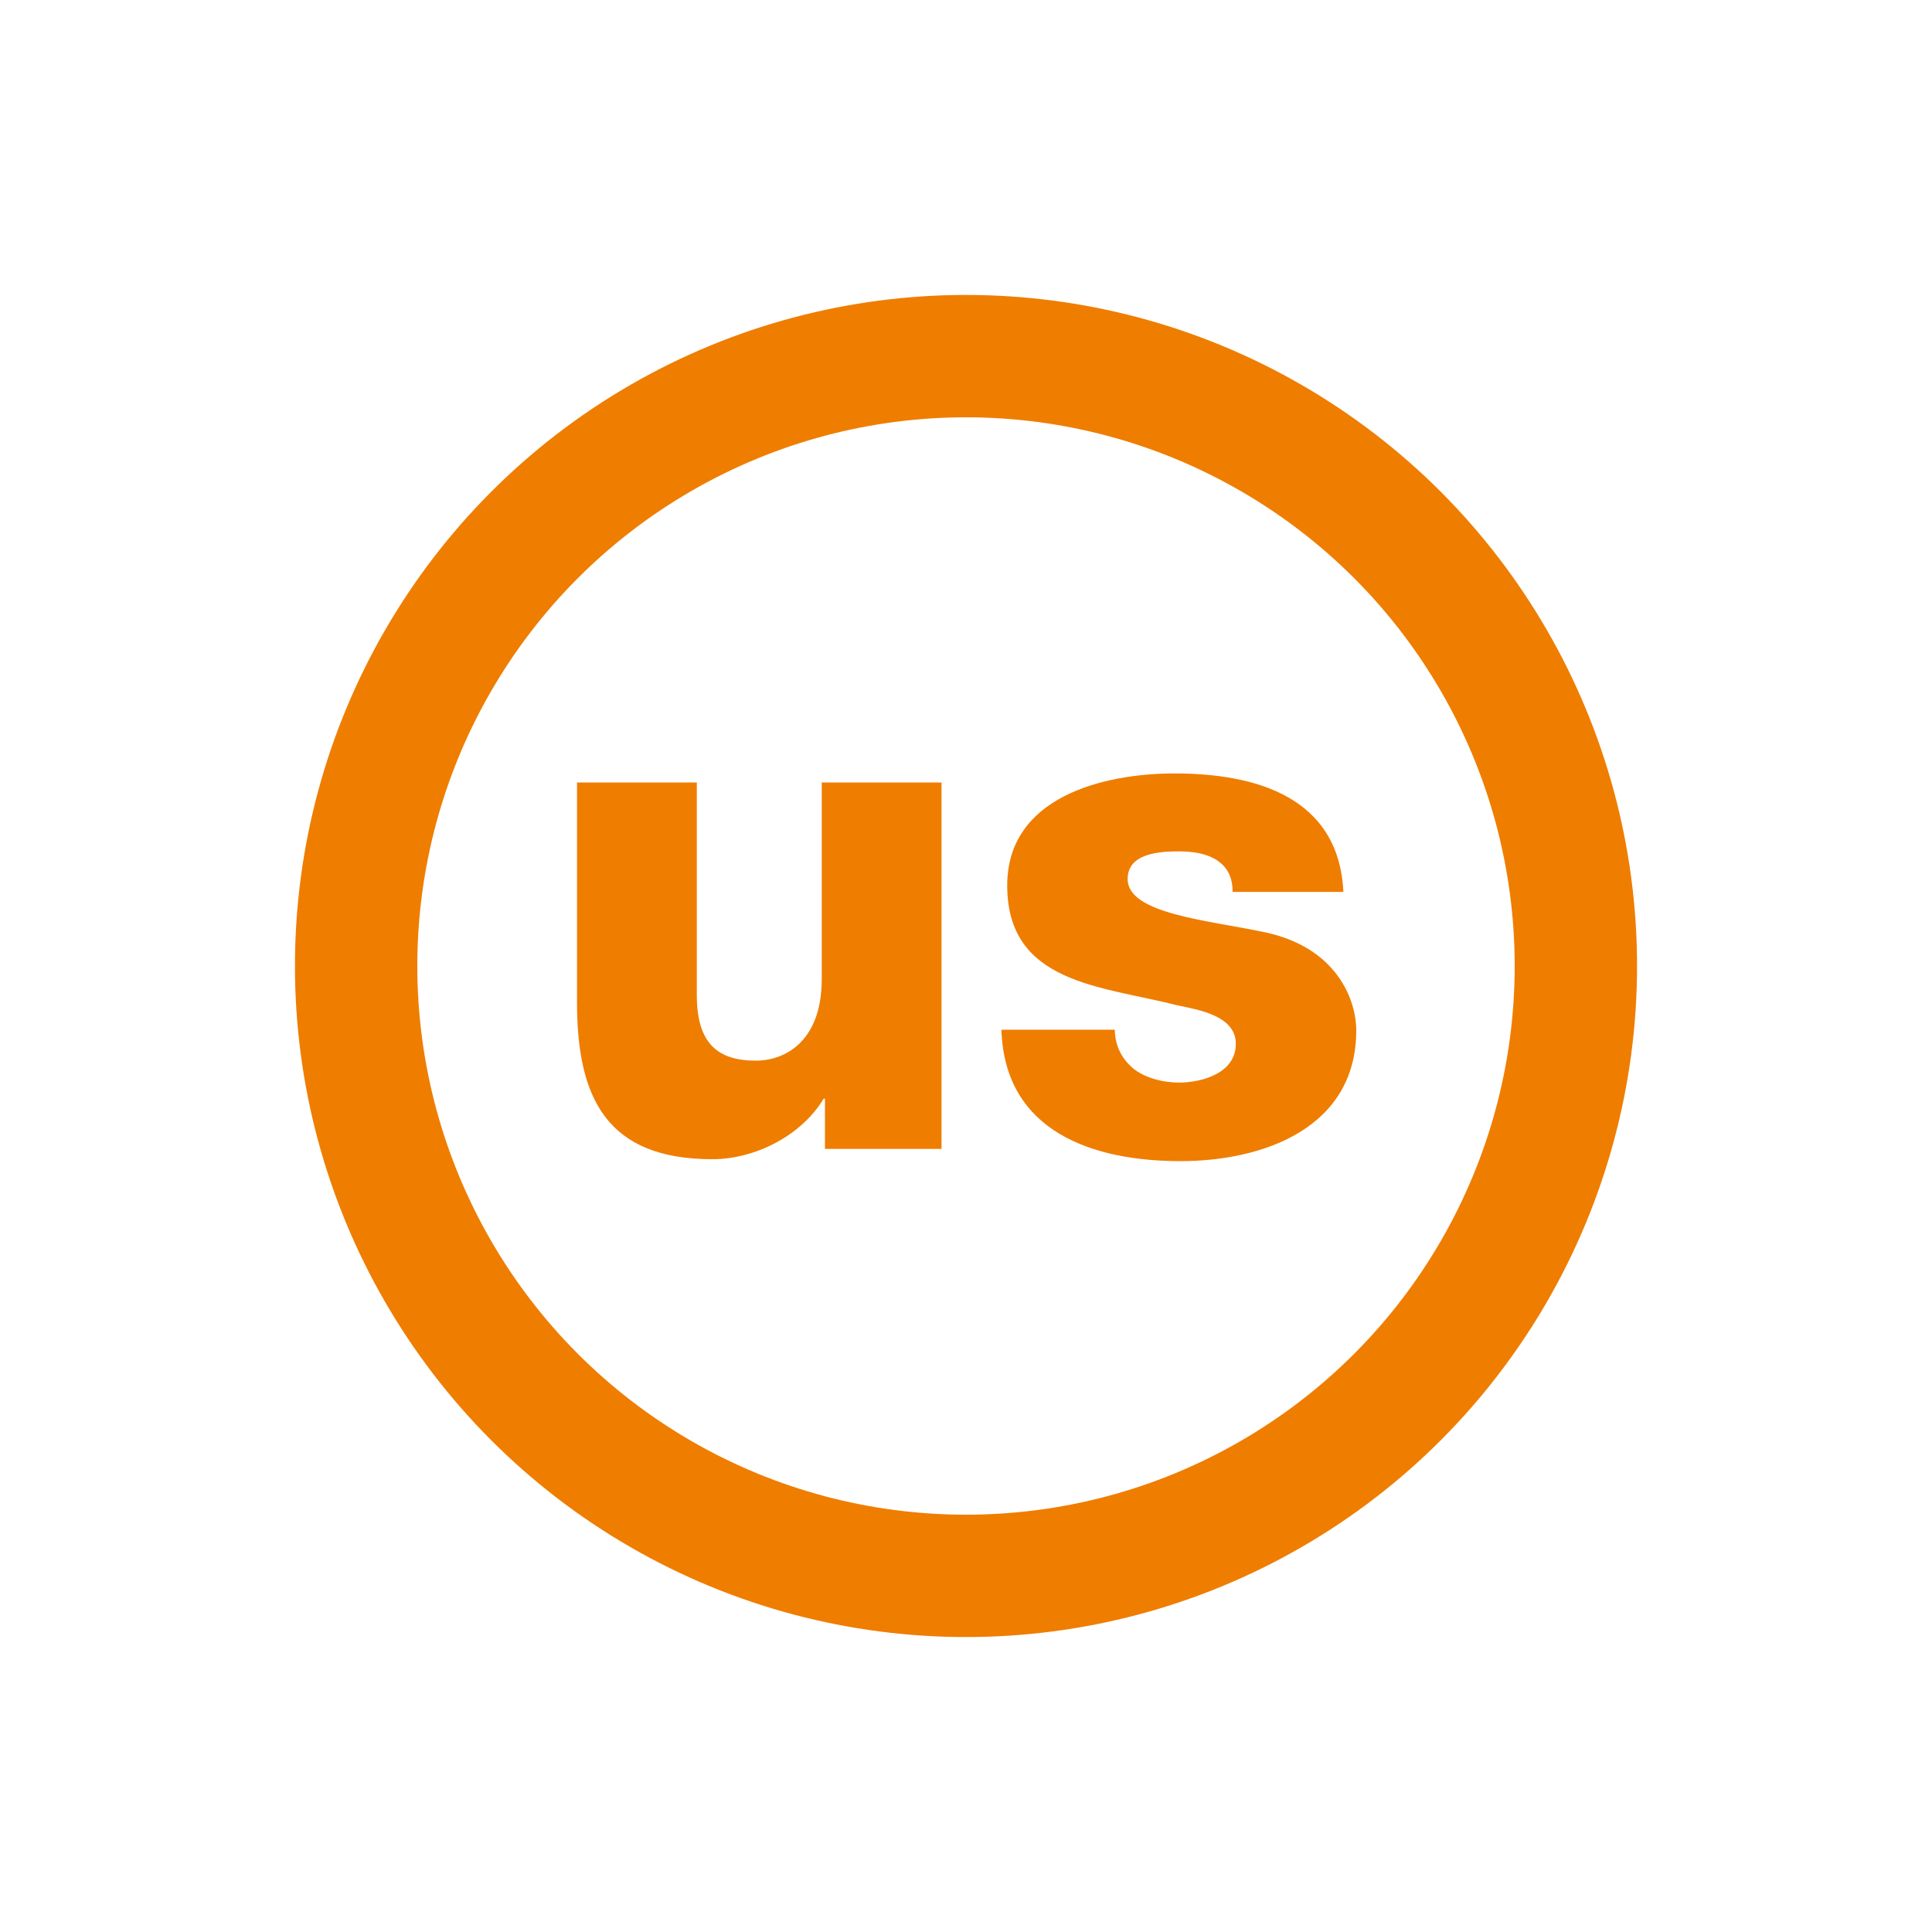
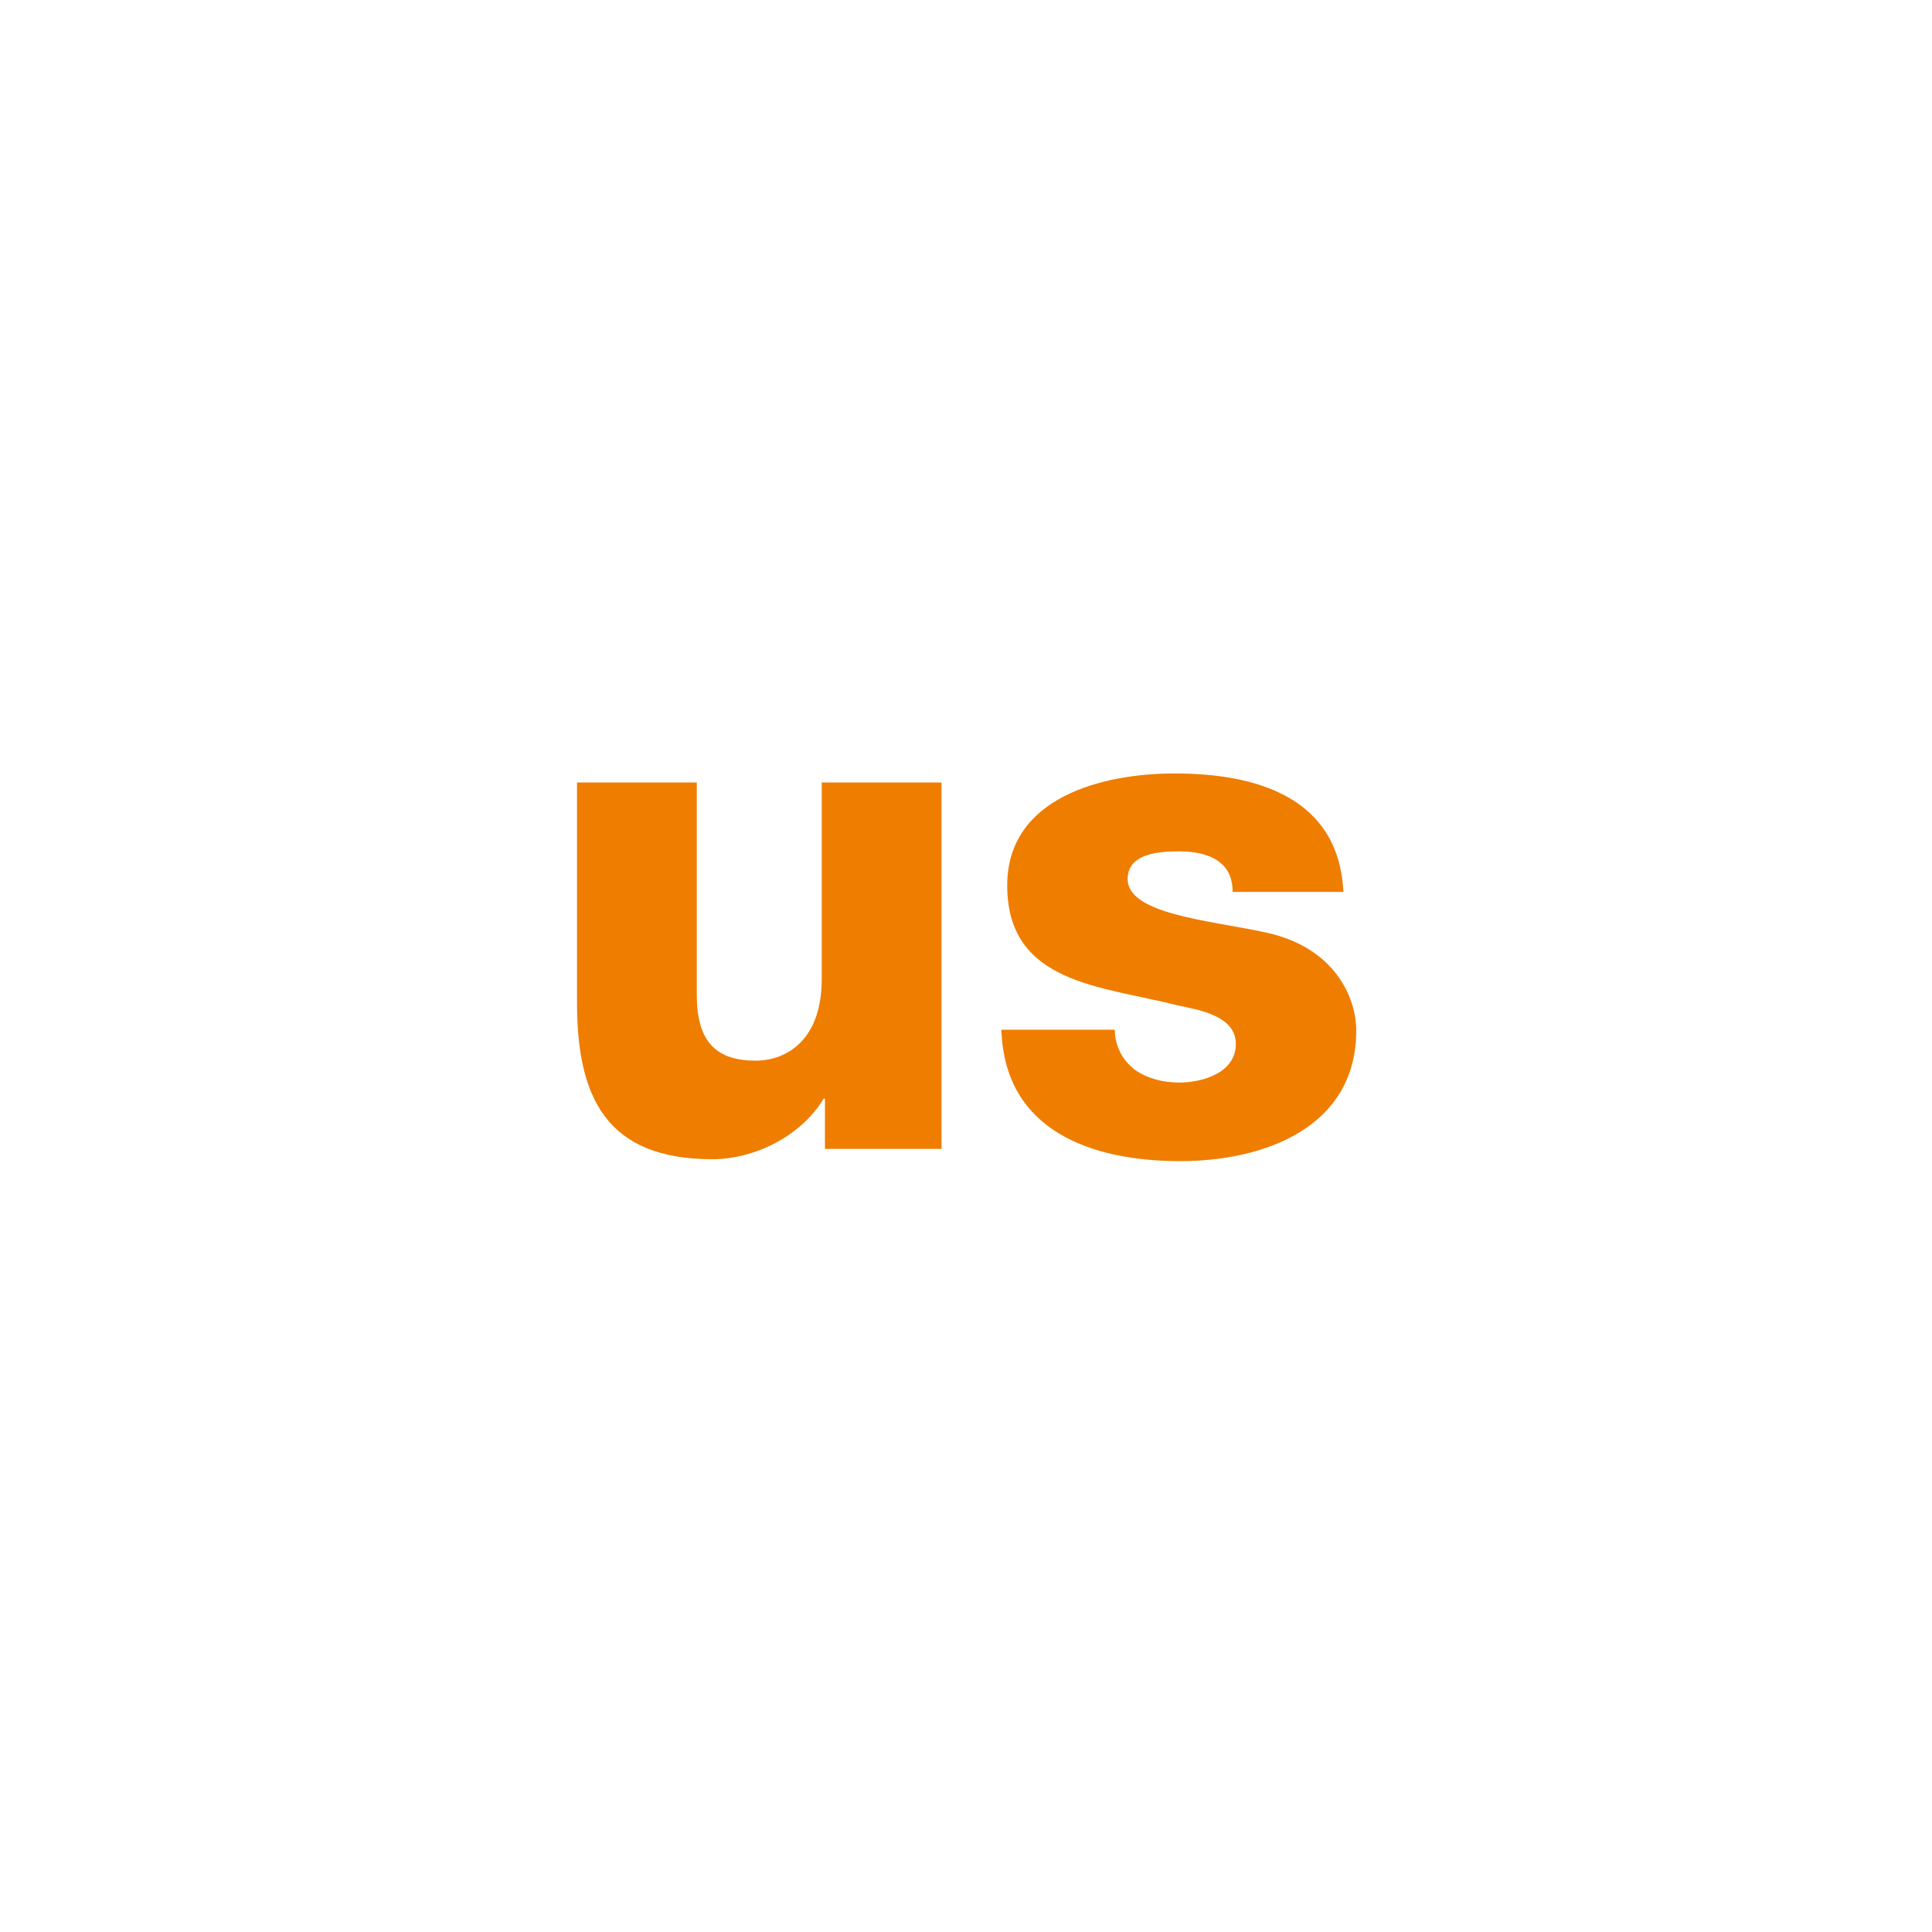
<svg xmlns="http://www.w3.org/2000/svg" version="1.1" id="Calque_1" x="0px" y="0px" viewBox="0 0 300 300" style="enable-background:new 0 0 300 300;" xml:space="preserve">
  <style type="text/css">
	.st0{display:none;}
	.st1{fill:#EF7D00;}
	.st2{fill:none;stroke:#EF7D00;stroke-width:19;stroke-miterlimit:10;}
</style>
  <g id="Calque_2_1_" class="st0">
</g>
  <g id="Calque_2_2_">
</g>
  <g>
    <path class="st1" d="M146.2,178.4h-18.1v-7.8h-0.2c-3.5,5.8-10.7,9.4-17.3,9.4c-16.3,0-21-9.4-21-24.3v-34.2h18.6v33   c0,7.6,3.3,10.2,9.2,10.2c4.1,0,10.2-2.6,10.2-12.7v-30.5h18.6L146.2,178.4L146.2,178.4z" />
    <path class="st1" d="M173.1,159.7c0,2.8,1.2,4.9,3.1,6.4c1.8,1.3,4.3,2,6.9,2c3.6,0,8.8-1.5,8.8-6c0-4.4-5.8-5.3-9.1-6   c-11.7-3-26.4-3.3-26.4-18.6c0-13.7,14.8-17.4,26-17.4c12.5,0,25.5,3.6,26.2,18.4h-17.2c0-2.4-0.9-3.9-2.4-4.9s-3.6-1.4-5.9-1.4   c-3.1,0-8,0.3-8,4.3c0,5.4,12.5,6.4,21,8.2c11.5,2.3,14.5,10.6,14.5,15.3c0,15.2-14.5,20.3-27.3,20.3c-13.5,0-27.3-4.5-27.8-20.4   h17.6V159.7z" />
  </g>
-   <circle class="st2" cx="150" cy="150" r="94.7" />
</svg>